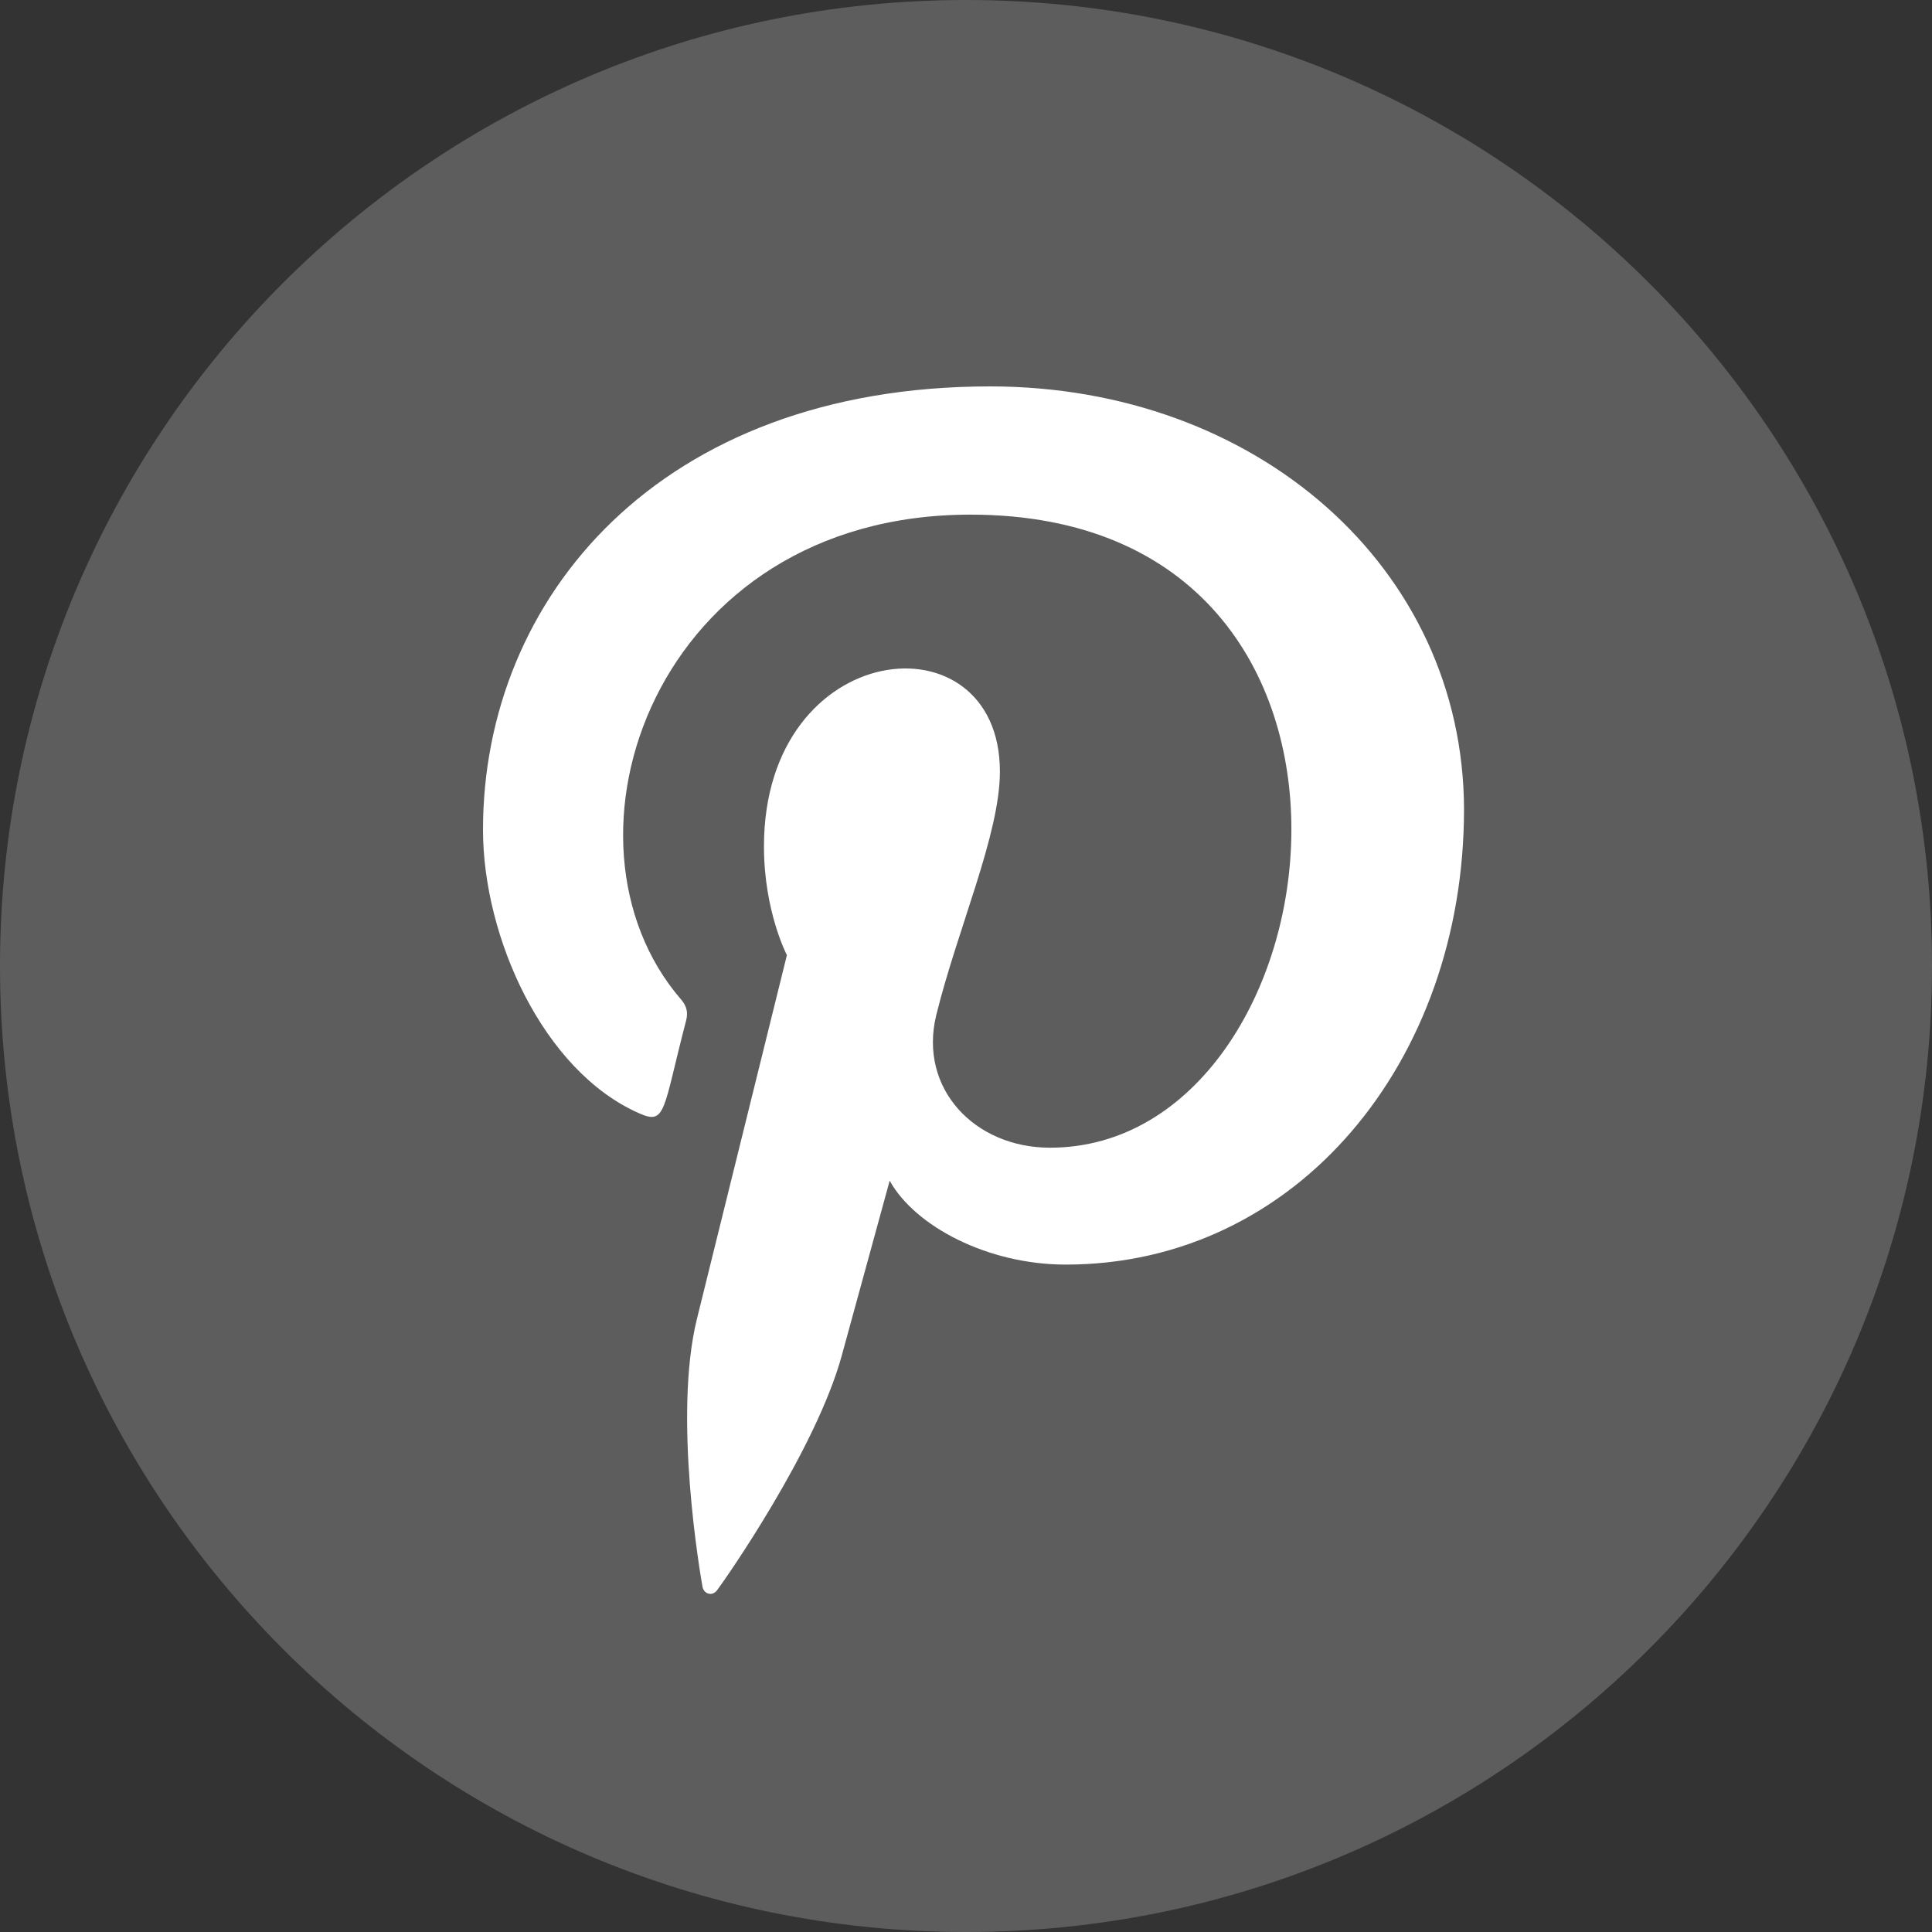
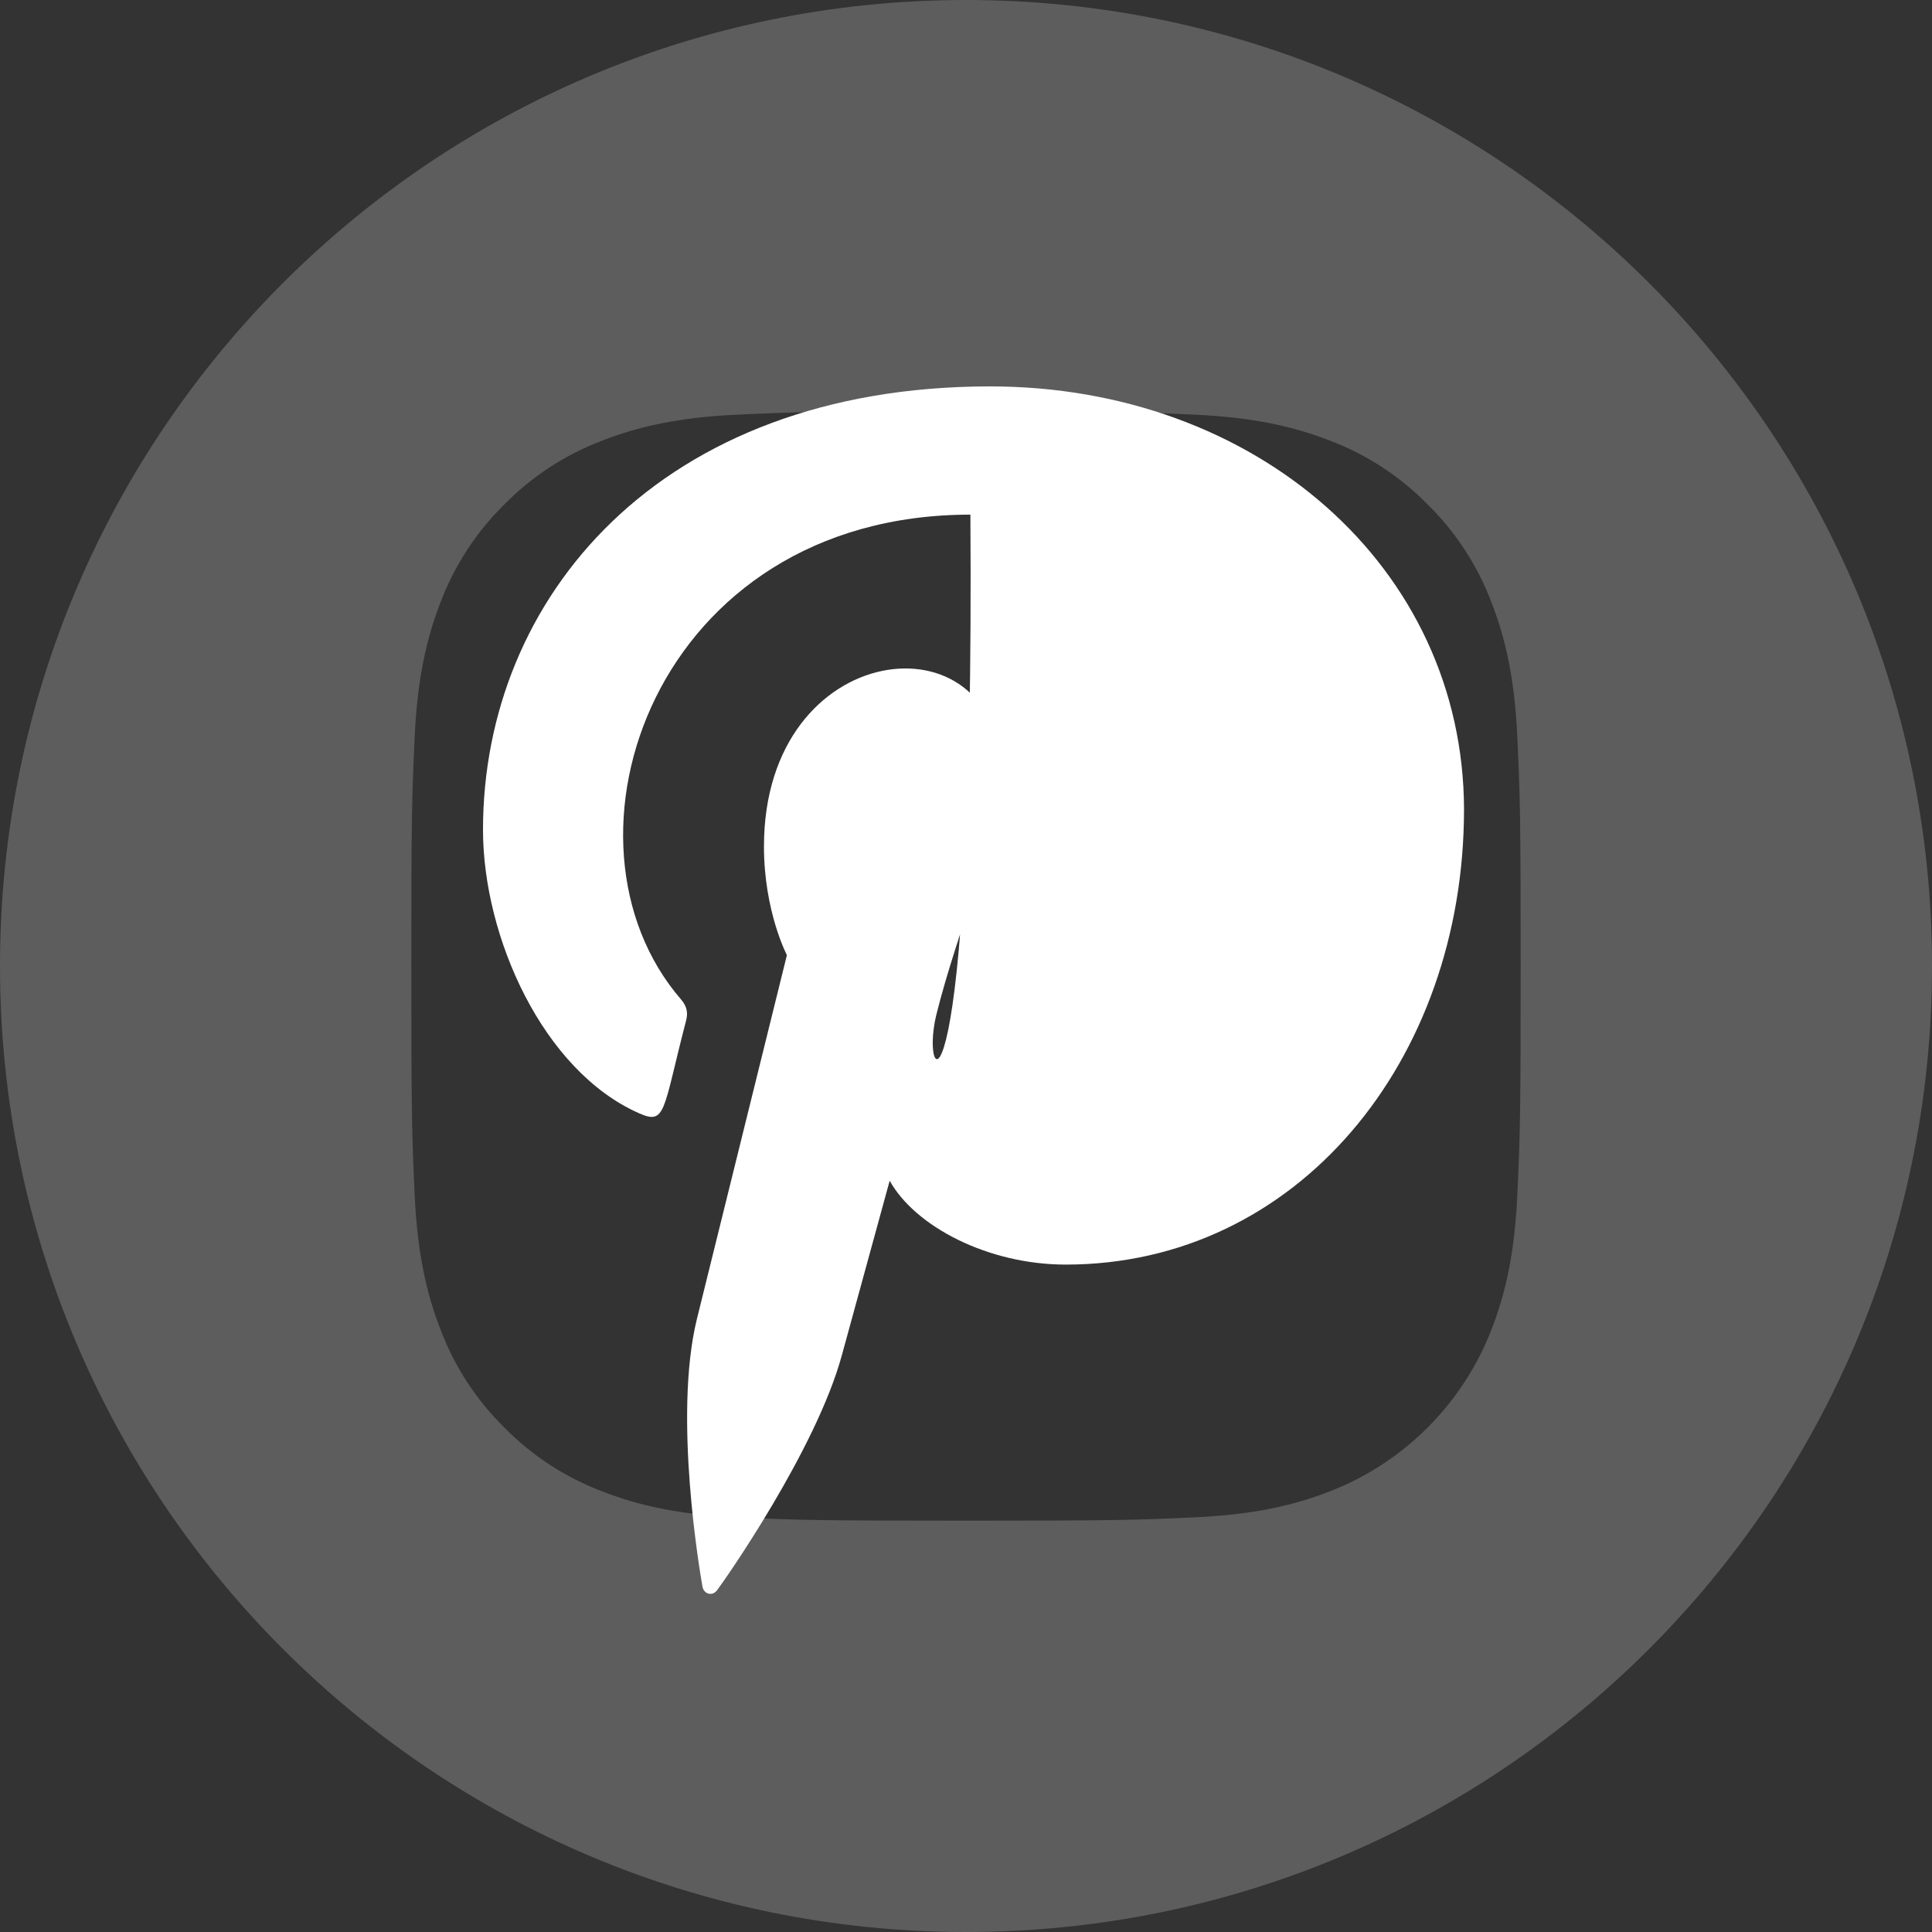
<svg xmlns="http://www.w3.org/2000/svg" width="40" height="40" viewBox="0 0 40 40" fill="none">
  <rect x="0" y="0" width="40" height="40" fill="#333333" stroke="none" />
  <path d="M20 0C8.956 0 0 8.956 0 20C0 31.044 8.956 40 20 40C31.044 40 40 31.044 40 20C40 8.956 31.044 0 20 0ZM31.415 24.735C31.36 25.957 31.165 26.792 30.881 27.523C30.285 29.065 29.065 30.285 27.523 30.881C26.792 31.165 25.957 31.359 24.735 31.415C23.51 31.471 23.119 31.484 20 31.484C16.881 31.484 16.49 31.471 15.265 31.415C14.043 31.359 13.208 31.165 12.478 30.881C11.711 30.593 11.017 30.141 10.443 29.557C9.859 28.983 9.407 28.289 9.119 27.523C8.835 26.792 8.641 25.957 8.585 24.735C8.529 23.51 8.516 23.119 8.516 20C8.516 16.881 8.529 16.49 8.585 15.265C8.64 14.043 8.835 13.208 9.118 12.477C9.407 11.711 9.859 11.017 10.443 10.443C11.017 9.859 11.711 9.407 12.477 9.119C13.208 8.835 14.043 8.641 15.265 8.585C16.49 8.529 16.881 8.516 20 8.516C23.119 8.516 23.51 8.529 24.735 8.585C25.957 8.641 26.792 8.835 27.523 9.118C28.289 9.407 28.983 9.859 29.557 10.443C30.141 11.017 30.593 11.711 30.881 12.477C31.166 13.208 31.36 14.043 31.415 15.265C31.471 16.49 31.484 16.881 31.484 20C31.484 23.119 31.471 23.51 31.415 24.735Z" fill="#5D5D5D" />
-   <rect x="8" y="7" width="25" height="26" fill="#5D5D5D" />
-   <path d="M20.496 8C13.643 8.001 10 12.392 10 17.179C10 19.399 11.241 22.169 13.227 23.047C13.794 23.302 13.719 22.991 14.206 21.126C14.245 20.971 14.225 20.837 14.1 20.692C11.26 17.407 13.546 10.655 20.091 10.655C29.562 10.655 27.793 23.762 21.738 23.762C20.178 23.762 19.016 22.537 19.383 21.021C19.829 19.216 20.702 17.275 20.702 15.974C20.702 12.695 15.817 13.181 15.817 17.526C15.817 18.869 16.292 19.775 16.292 19.775C16.292 19.775 14.72 26.125 14.428 27.311C13.934 29.32 14.495 32.571 14.544 32.851C14.574 33.005 14.747 33.054 14.844 32.927C14.999 32.724 16.899 30.014 17.431 28.054C17.625 27.341 18.42 24.445 18.42 24.445C18.944 25.391 20.454 26.182 22.064 26.182C26.851 26.182 30.311 21.974 30.311 16.752C30.295 11.746 26.01 8 20.496 8V8Z" fill="white" />
+   <path d="M20.496 8C13.643 8.001 10 12.392 10 17.179C10 19.399 11.241 22.169 13.227 23.047C13.794 23.302 13.719 22.991 14.206 21.126C14.245 20.971 14.225 20.837 14.1 20.692C11.26 17.407 13.546 10.655 20.091 10.655C20.178 23.762 19.016 22.537 19.383 21.021C19.829 19.216 20.702 17.275 20.702 15.974C20.702 12.695 15.817 13.181 15.817 17.526C15.817 18.869 16.292 19.775 16.292 19.775C16.292 19.775 14.72 26.125 14.428 27.311C13.934 29.32 14.495 32.571 14.544 32.851C14.574 33.005 14.747 33.054 14.844 32.927C14.999 32.724 16.899 30.014 17.431 28.054C17.625 27.341 18.42 24.445 18.42 24.445C18.944 25.391 20.454 26.182 22.064 26.182C26.851 26.182 30.311 21.974 30.311 16.752C30.295 11.746 26.01 8 20.496 8V8Z" fill="white" />
</svg>